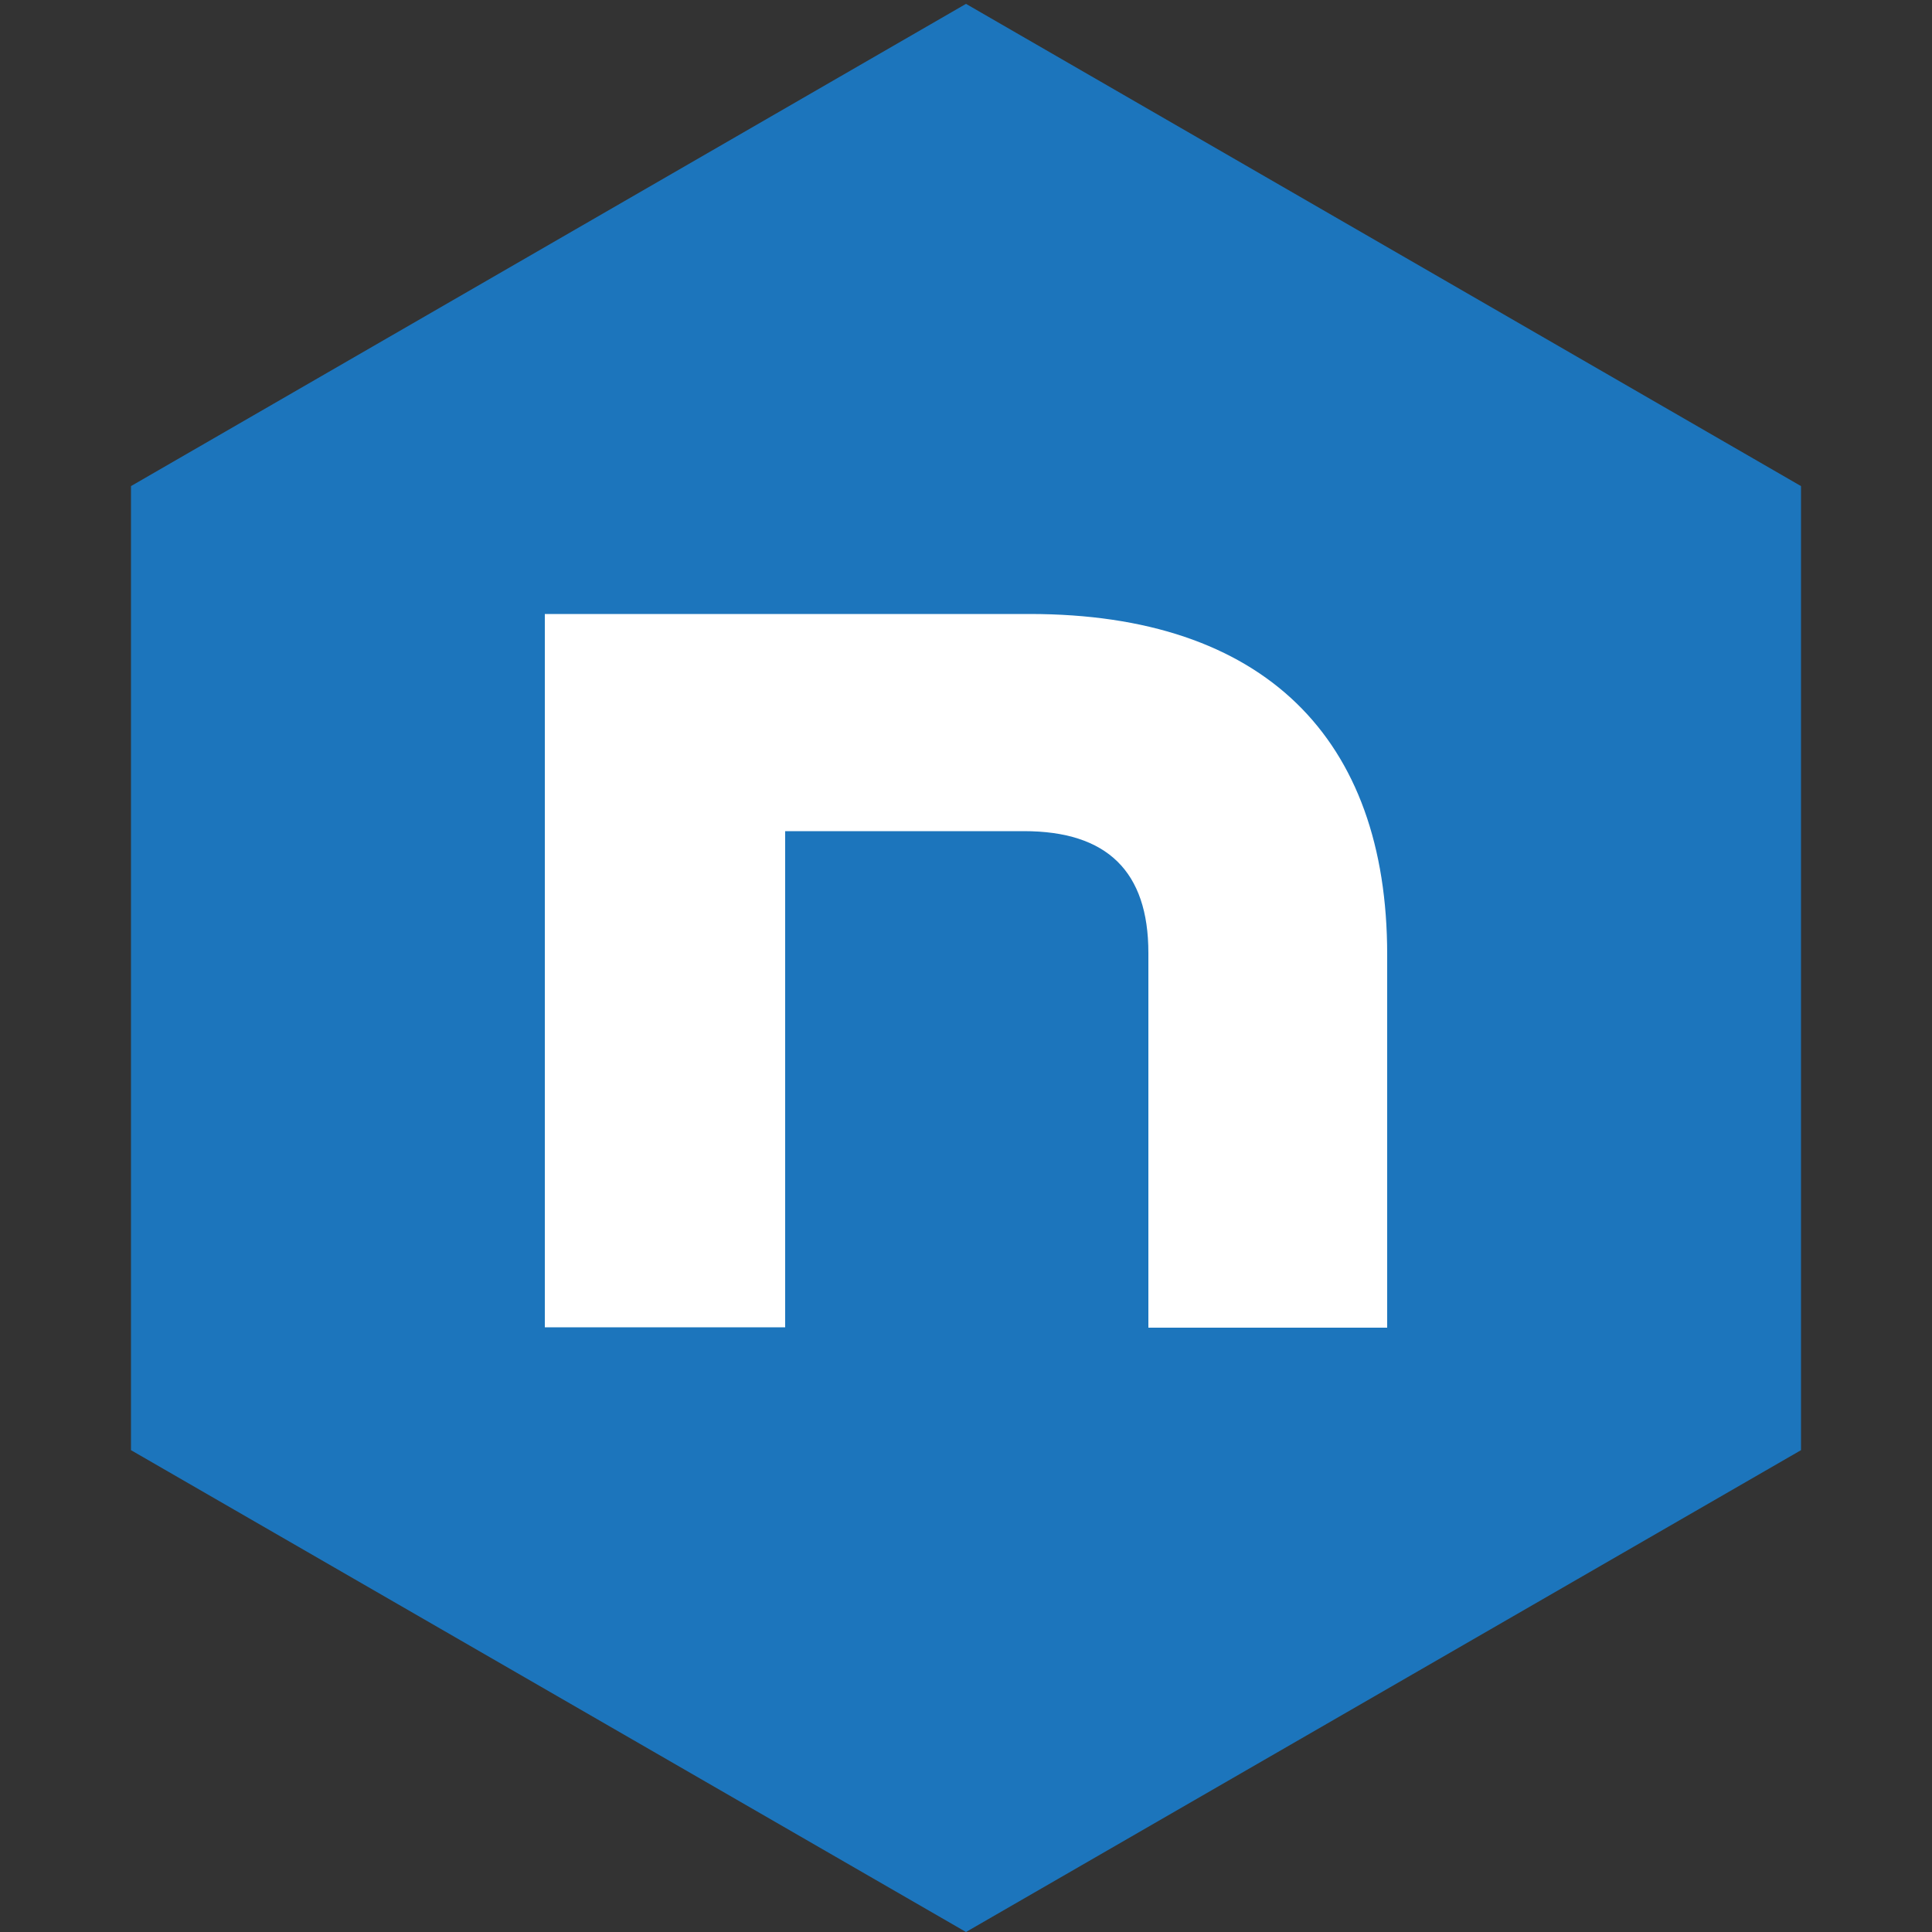
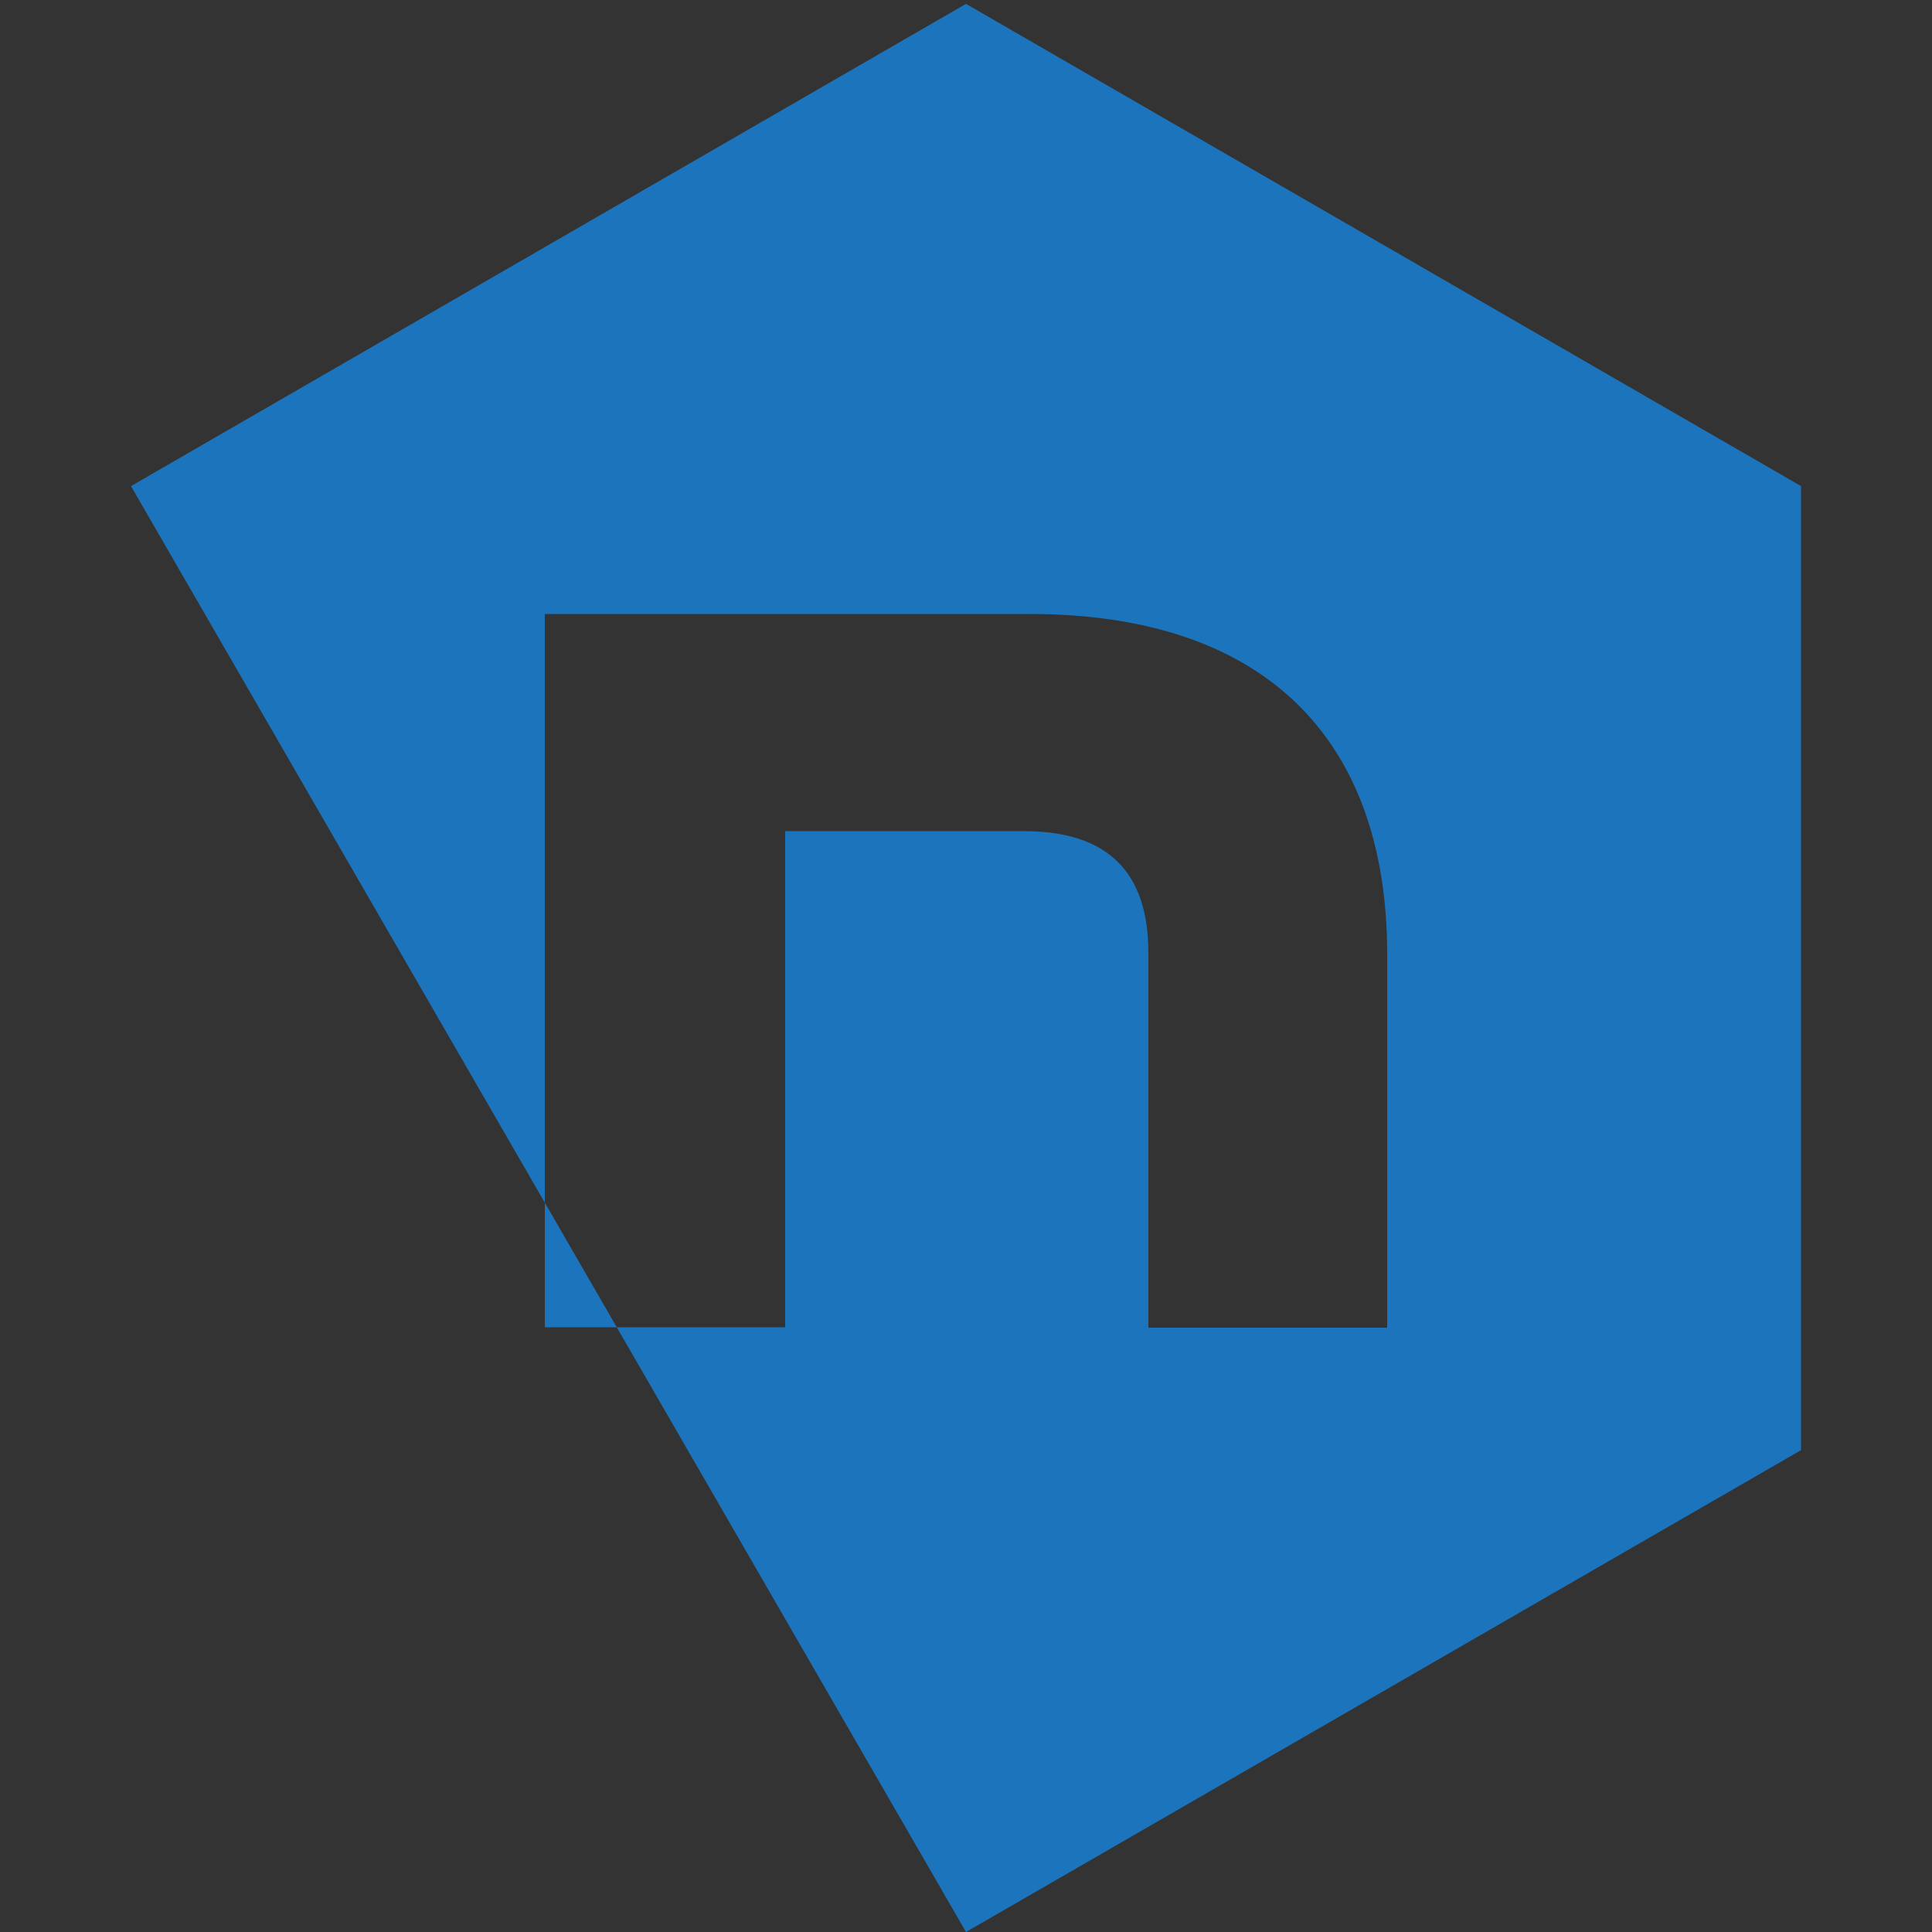
<svg xmlns="http://www.w3.org/2000/svg" version="1.1" id="Layer_1" x="0px" y="0px" viewBox="0 0 500 500" style="enable-background:new 0 0 500 500;" xml:space="preserve">
  <rect x="0" y="0" width="500" height="500" fill="#333333" stroke="none" />
  <style type="text/css">.st0{fill:#FFFFFF;}.st1{fill:#1C75BC;}.st2{fill:none;}</style>
-   <rect x="107" y="139.3" class="st0" width="270" height="232.4" />
-   <path class="st1" d="M33.9,125.8v249.5L250,500l216.1-124.7V125.8L250,1L33.9,125.8z M359,247v96.6h-61.8v-97c0-21.1-10.7-31.5-32.2-31.5h-61.8v128.4H141V158.9h125.5C327.2,158.9,359,191.1,359,247z" />
-   <rect class="st2" width="500" height="500" />
+   <path class="st1" d="M33.9,125.8L250,500l216.1-124.7V125.8L250,1L33.9,125.8z M359,247v96.6h-61.8v-97c0-21.1-10.7-31.5-32.2-31.5h-61.8v128.4H141V158.9h125.5C327.2,158.9,359,191.1,359,247z" />
</svg>